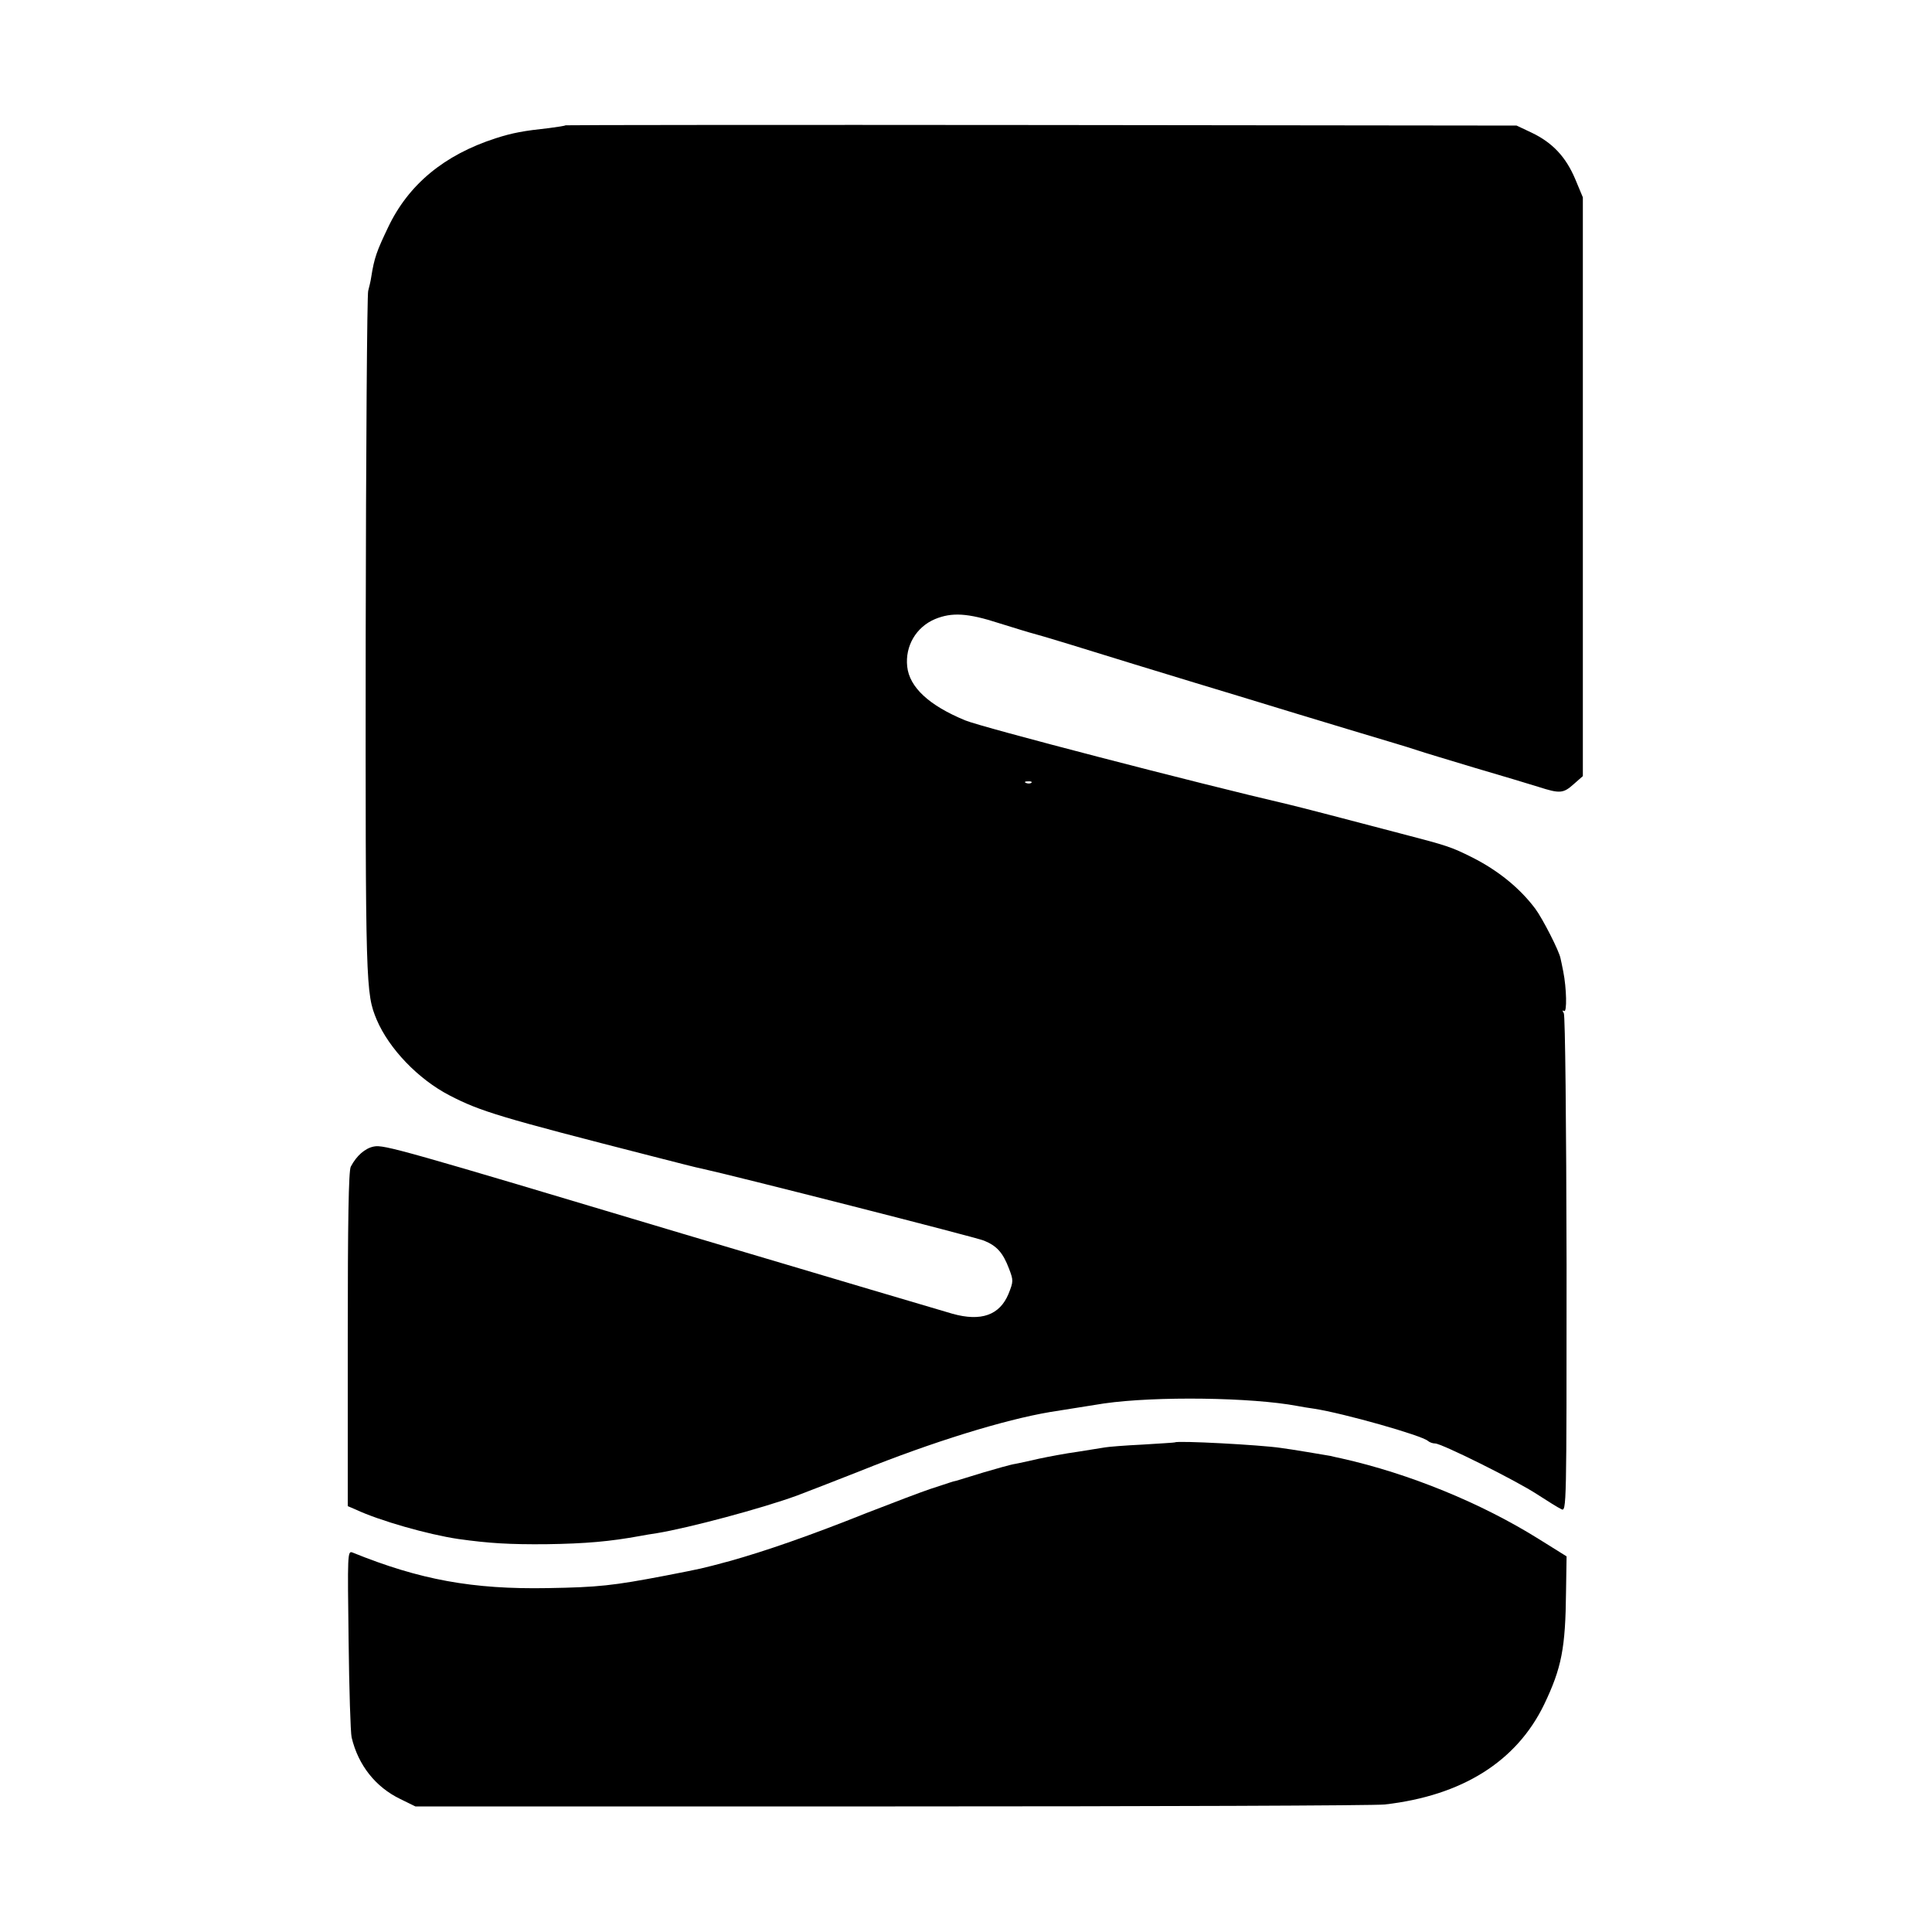
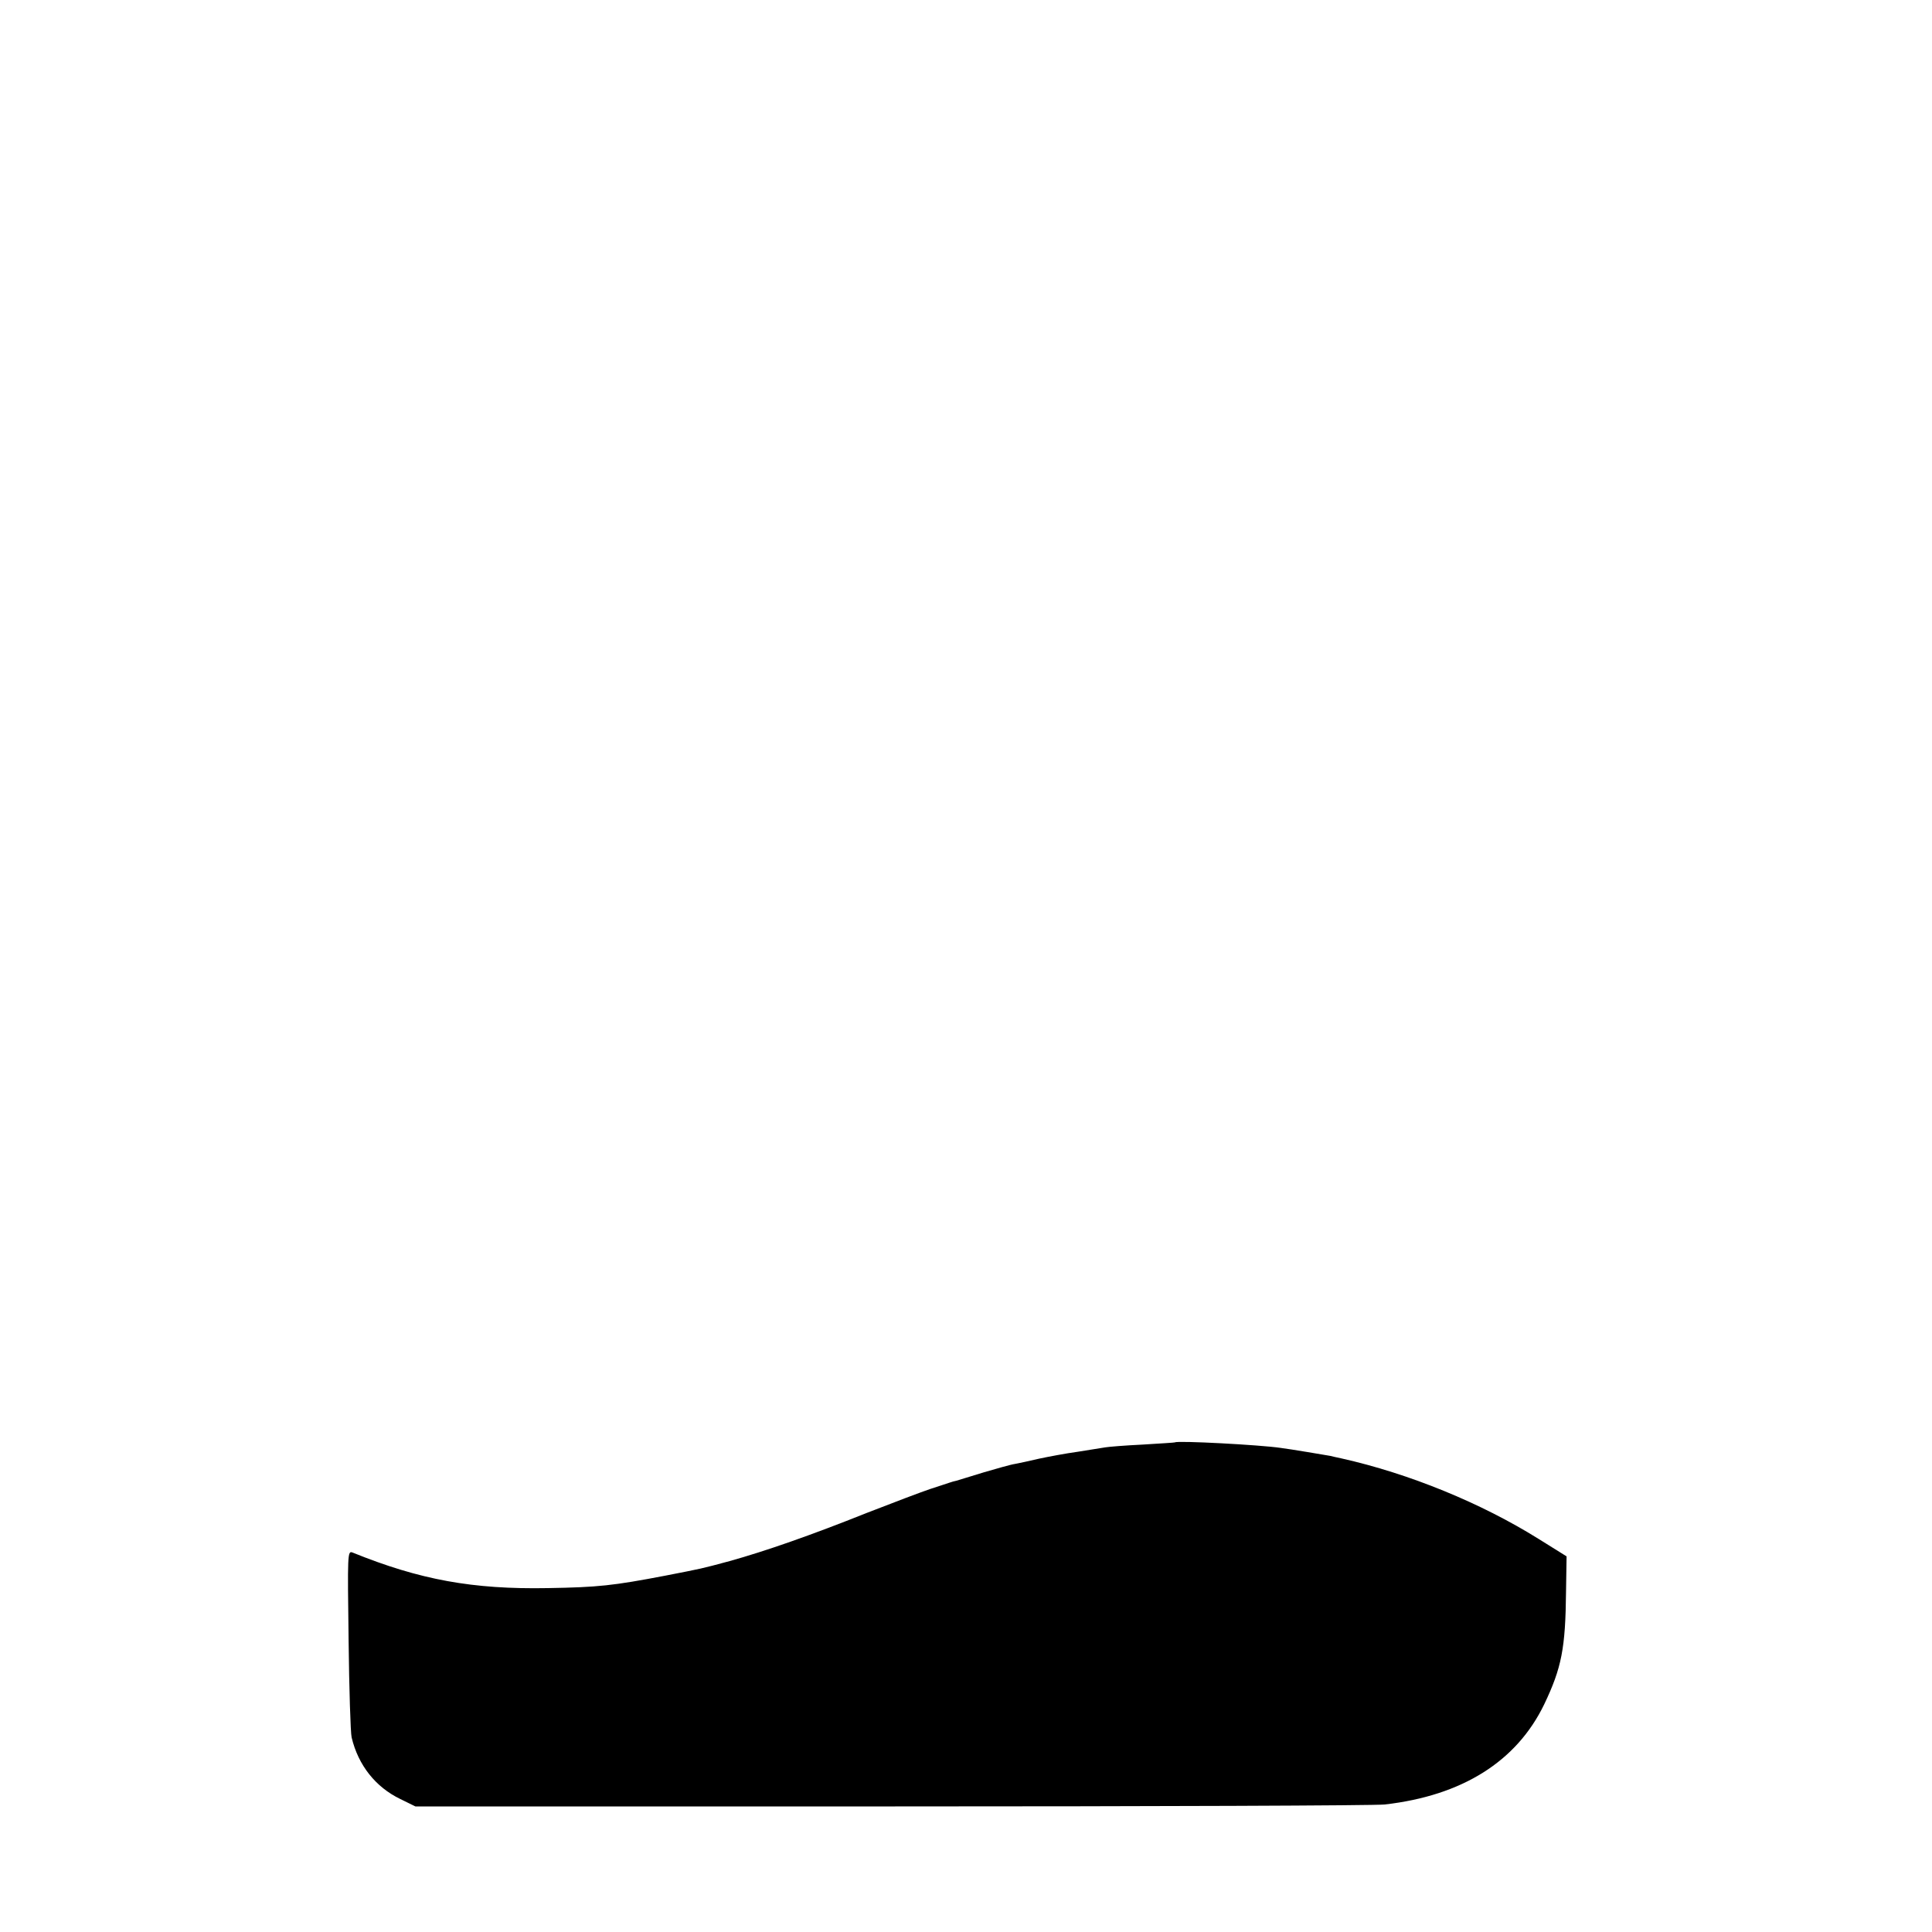
<svg xmlns="http://www.w3.org/2000/svg" version="1.0" width="700pt" height="700pt" viewBox="0 0 700 700" preserveAspectRatio="xMidYMid meet">
  <g transform="translate(0,700) scale(0.1,-0.1)" fill="#000000" stroke="none">
-     <path d="M2049 6546 c-2 -2 -29 -6 -59 -10 -92 -10 -132 -17 -194 -37 -186 -60 -316 -167 -390 -323 -41 -86 -50 -110 -61 -180 -2 -15 -8 -38 -11 -50 -4 -11 -8 -574 -9 -1251 -1 -1277 0 -1293 40 -1390 45 -105 150 -215 264 -274 112 -58 182 -79 733 -220 86 -22 167 -43 180 -45 115 -25 995 -249 1023 -261 47 -19 69 -44 91 -102 16 -42 16 -46 -2 -91 -32 -77 -99 -101 -203 -72 -46 13 -422 125 -981 291 -1015 304 -1079 322 -1115 315 -32 -6 -63 -33 -84 -73 -8 -15 -11 -198 -11 -626 l0 -604 28 -12 c87 -41 264 -91 372 -107 114 -16 187 -20 318 -19 145 2 233 10 342 30 14 3 41 7 60 10 116 19 381 90 507 136 32 12 135 52 229 89 263 106 523 186 689 214 51 8 158 25 195 31 189 27 535 22 700 -9 14 -3 41 -7 61 -10 105 -16 392 -97 413 -117 6 -5 17 -9 26 -9 23 0 291 -133 369 -184 37 -24 77 -49 88 -54 19 -10 19 3 19 886 -1 517 -5 903 -10 911 -6 9 -5 12 1 8 11 -7 9 83 -3 143 -4 19 -8 41 -10 48 -5 27 -65 144 -91 179 -56 75 -135 139 -228 186 -78 39 -91 43 -260 87 -159 42 -386 101 -405 105 -327 76 -1117 281 -1173 305 -131 54 -202 120 -210 195 -8 74 32 143 101 172 61 25 118 22 232 -15 58 -18 113 -35 122 -37 9 -2 70 -20 135 -40 155 -48 311 -96 453 -139 63 -19 228 -69 365 -111 138 -42 288 -87 335 -101 47 -14 96 -29 110 -34 14 -5 104 -32 200 -61 96 -28 202 -60 234 -70 78 -25 90 -24 128 10 l33 29 0 1049 0 1048 -28 67 c-34 80 -82 131 -157 167 l-55 26 -1721 2 c-947 1 -1723 0 -1725 -1z m1688 -2382 c-3 -3 -12 -4 -19 -1 -8 3 -5 6 6 6 11 1 17 -2 13 -5z" />
    <path d="M4257 1774 c-1 -1 -54 -4 -117 -8 -63 -3 -124 -8 -135 -10 -11 -2 -56 -9 -100 -16 -44 -6 -107 -18 -140 -25 -33 -8 -72 -16 -87 -19 -15 -2 -67 -17 -115 -31 -48 -15 -92 -28 -98 -30 -5 -1 -17 -4 -25 -7 -8 -3 -40 -13 -70 -23 -30 -10 -133 -49 -228 -86 -205 -82 -369 -139 -498 -175 -108 -29 -96 -26 -234 -53 -188 -36 -243 -42 -425 -45 -272 -5 -464 30 -708 129 -18 7 -18 -6 -14 -316 2 -178 7 -337 11 -354 24 -101 87 -180 176 -223 l55 -27 1725 0 c949 0 1753 3 1787 7 281 32 478 156 578 363 63 132 77 203 79 408 l2 128 -101 63 c-208 130 -469 237 -715 292 -19 4 -37 8 -40 9 -11 2 -147 25 -180 29 -74 11 -375 27 -383 20z" />
  </g>
</svg>